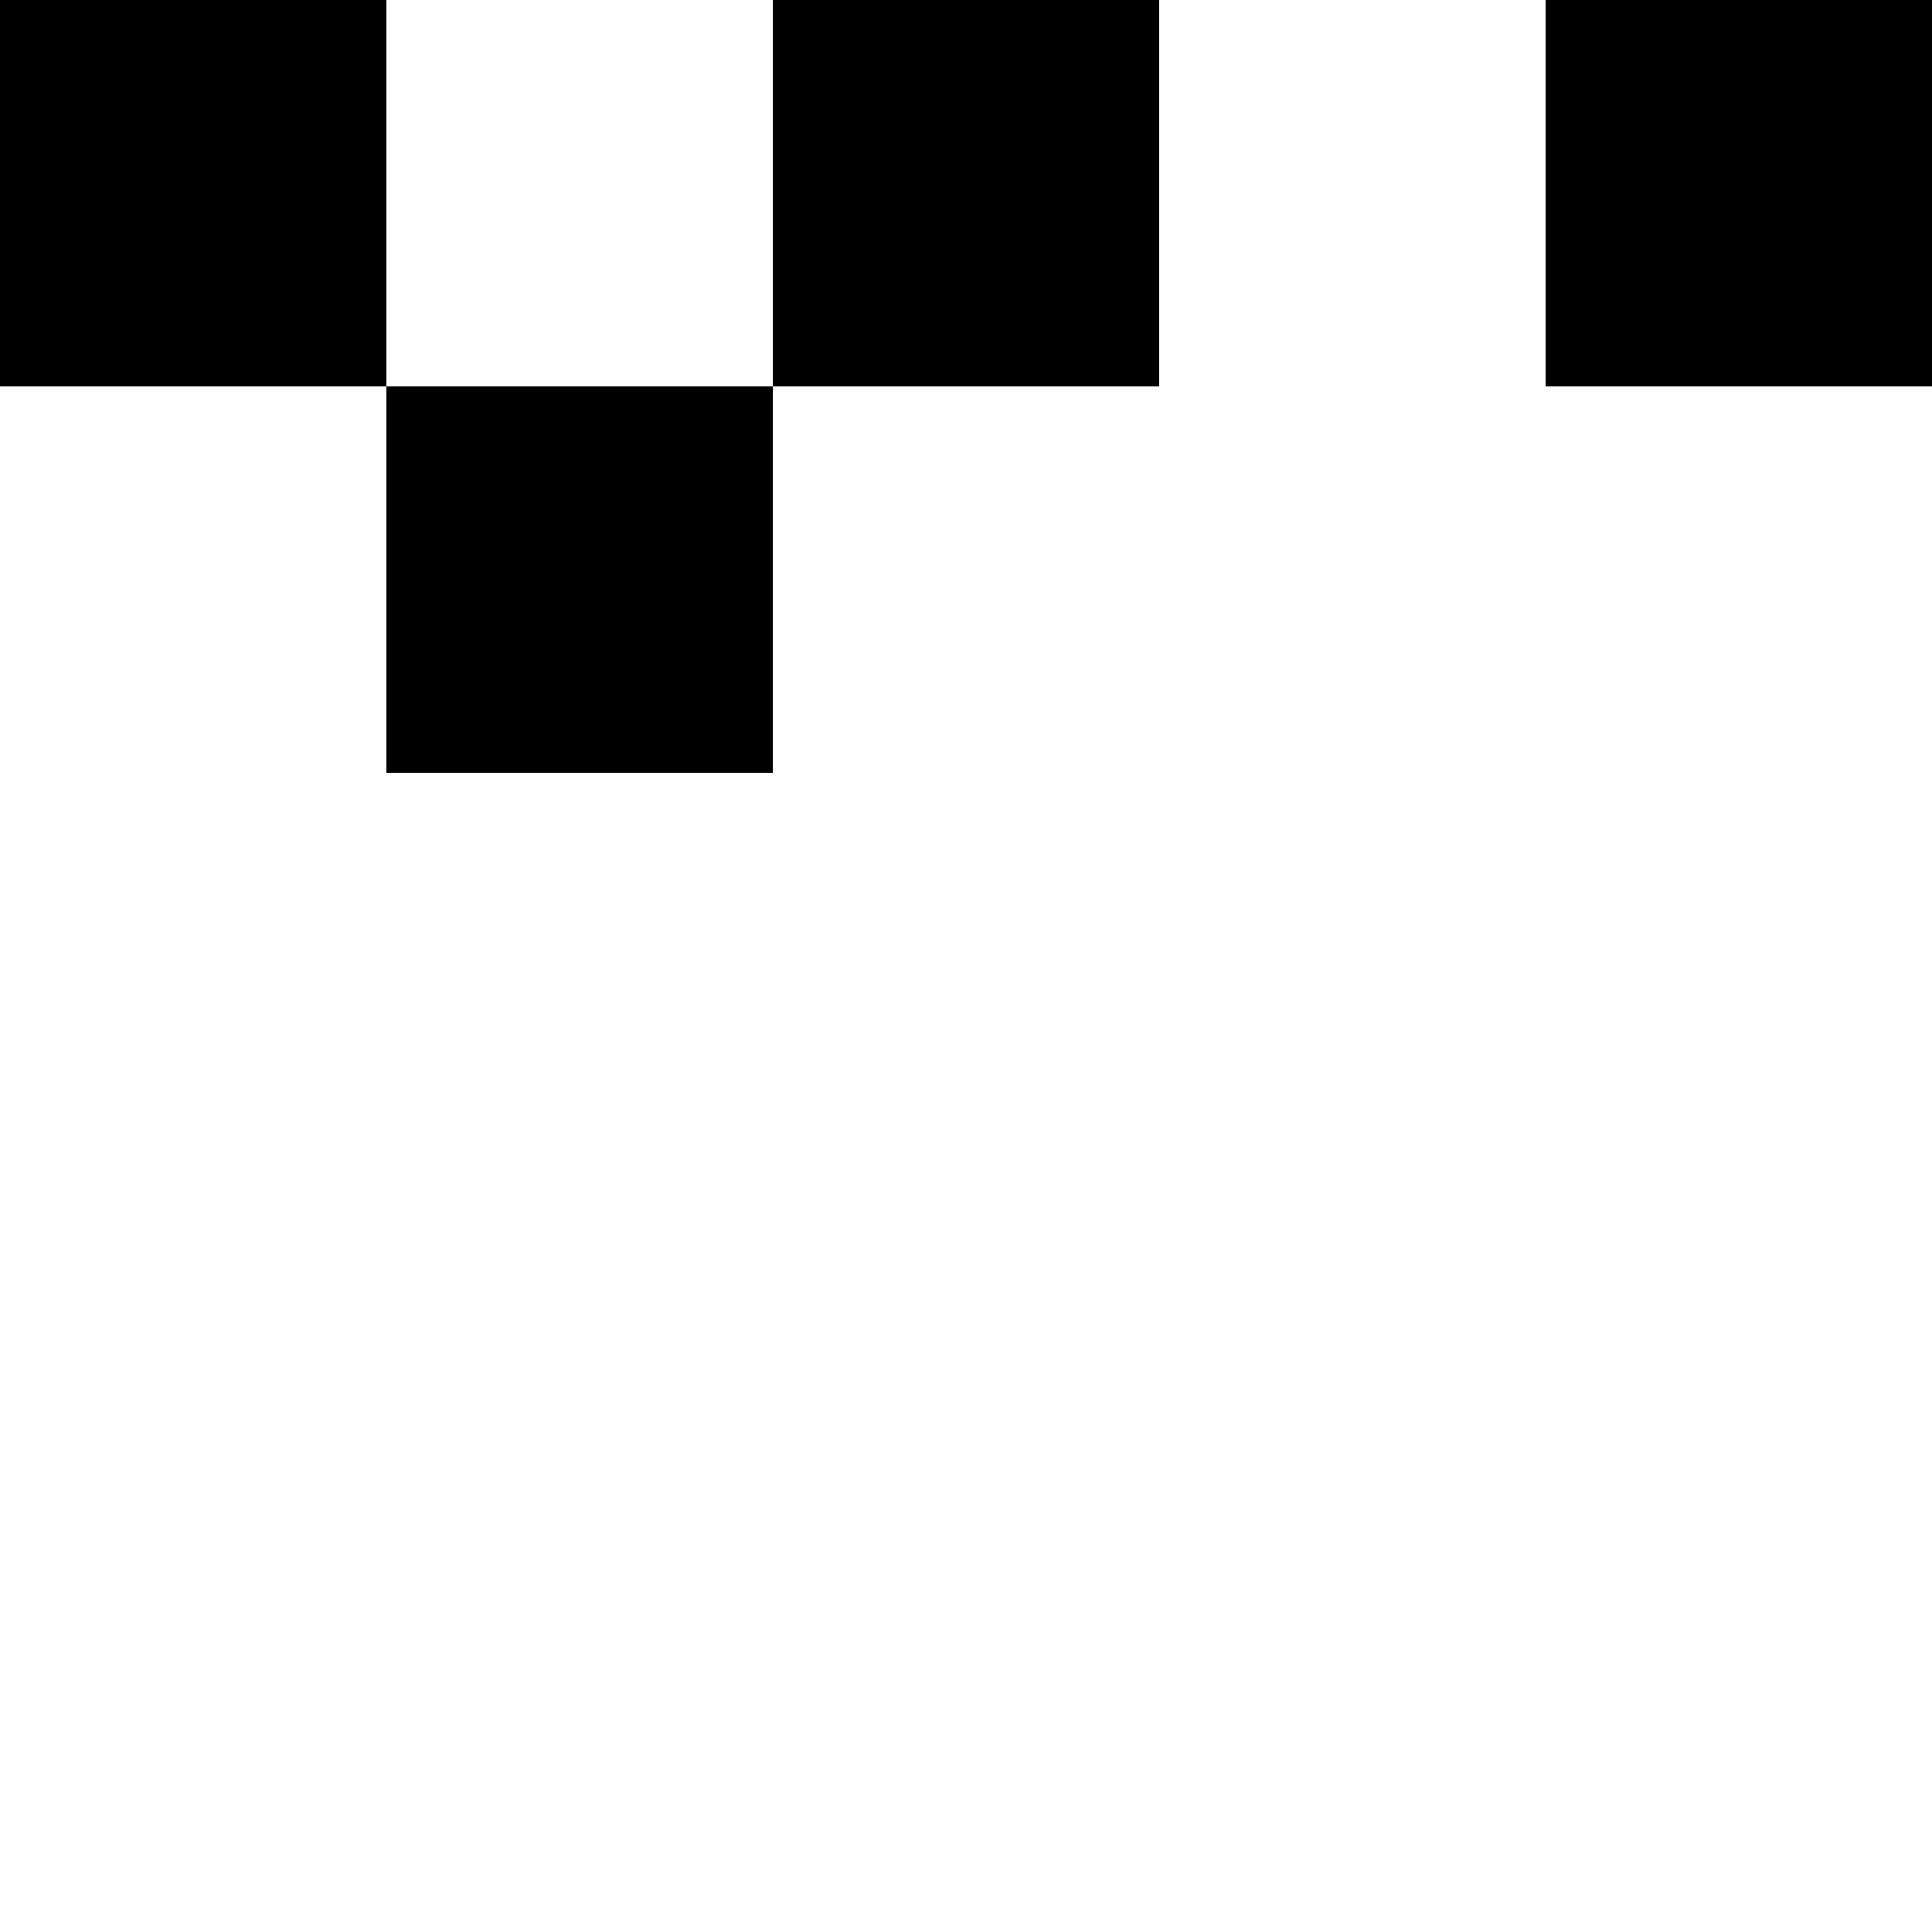
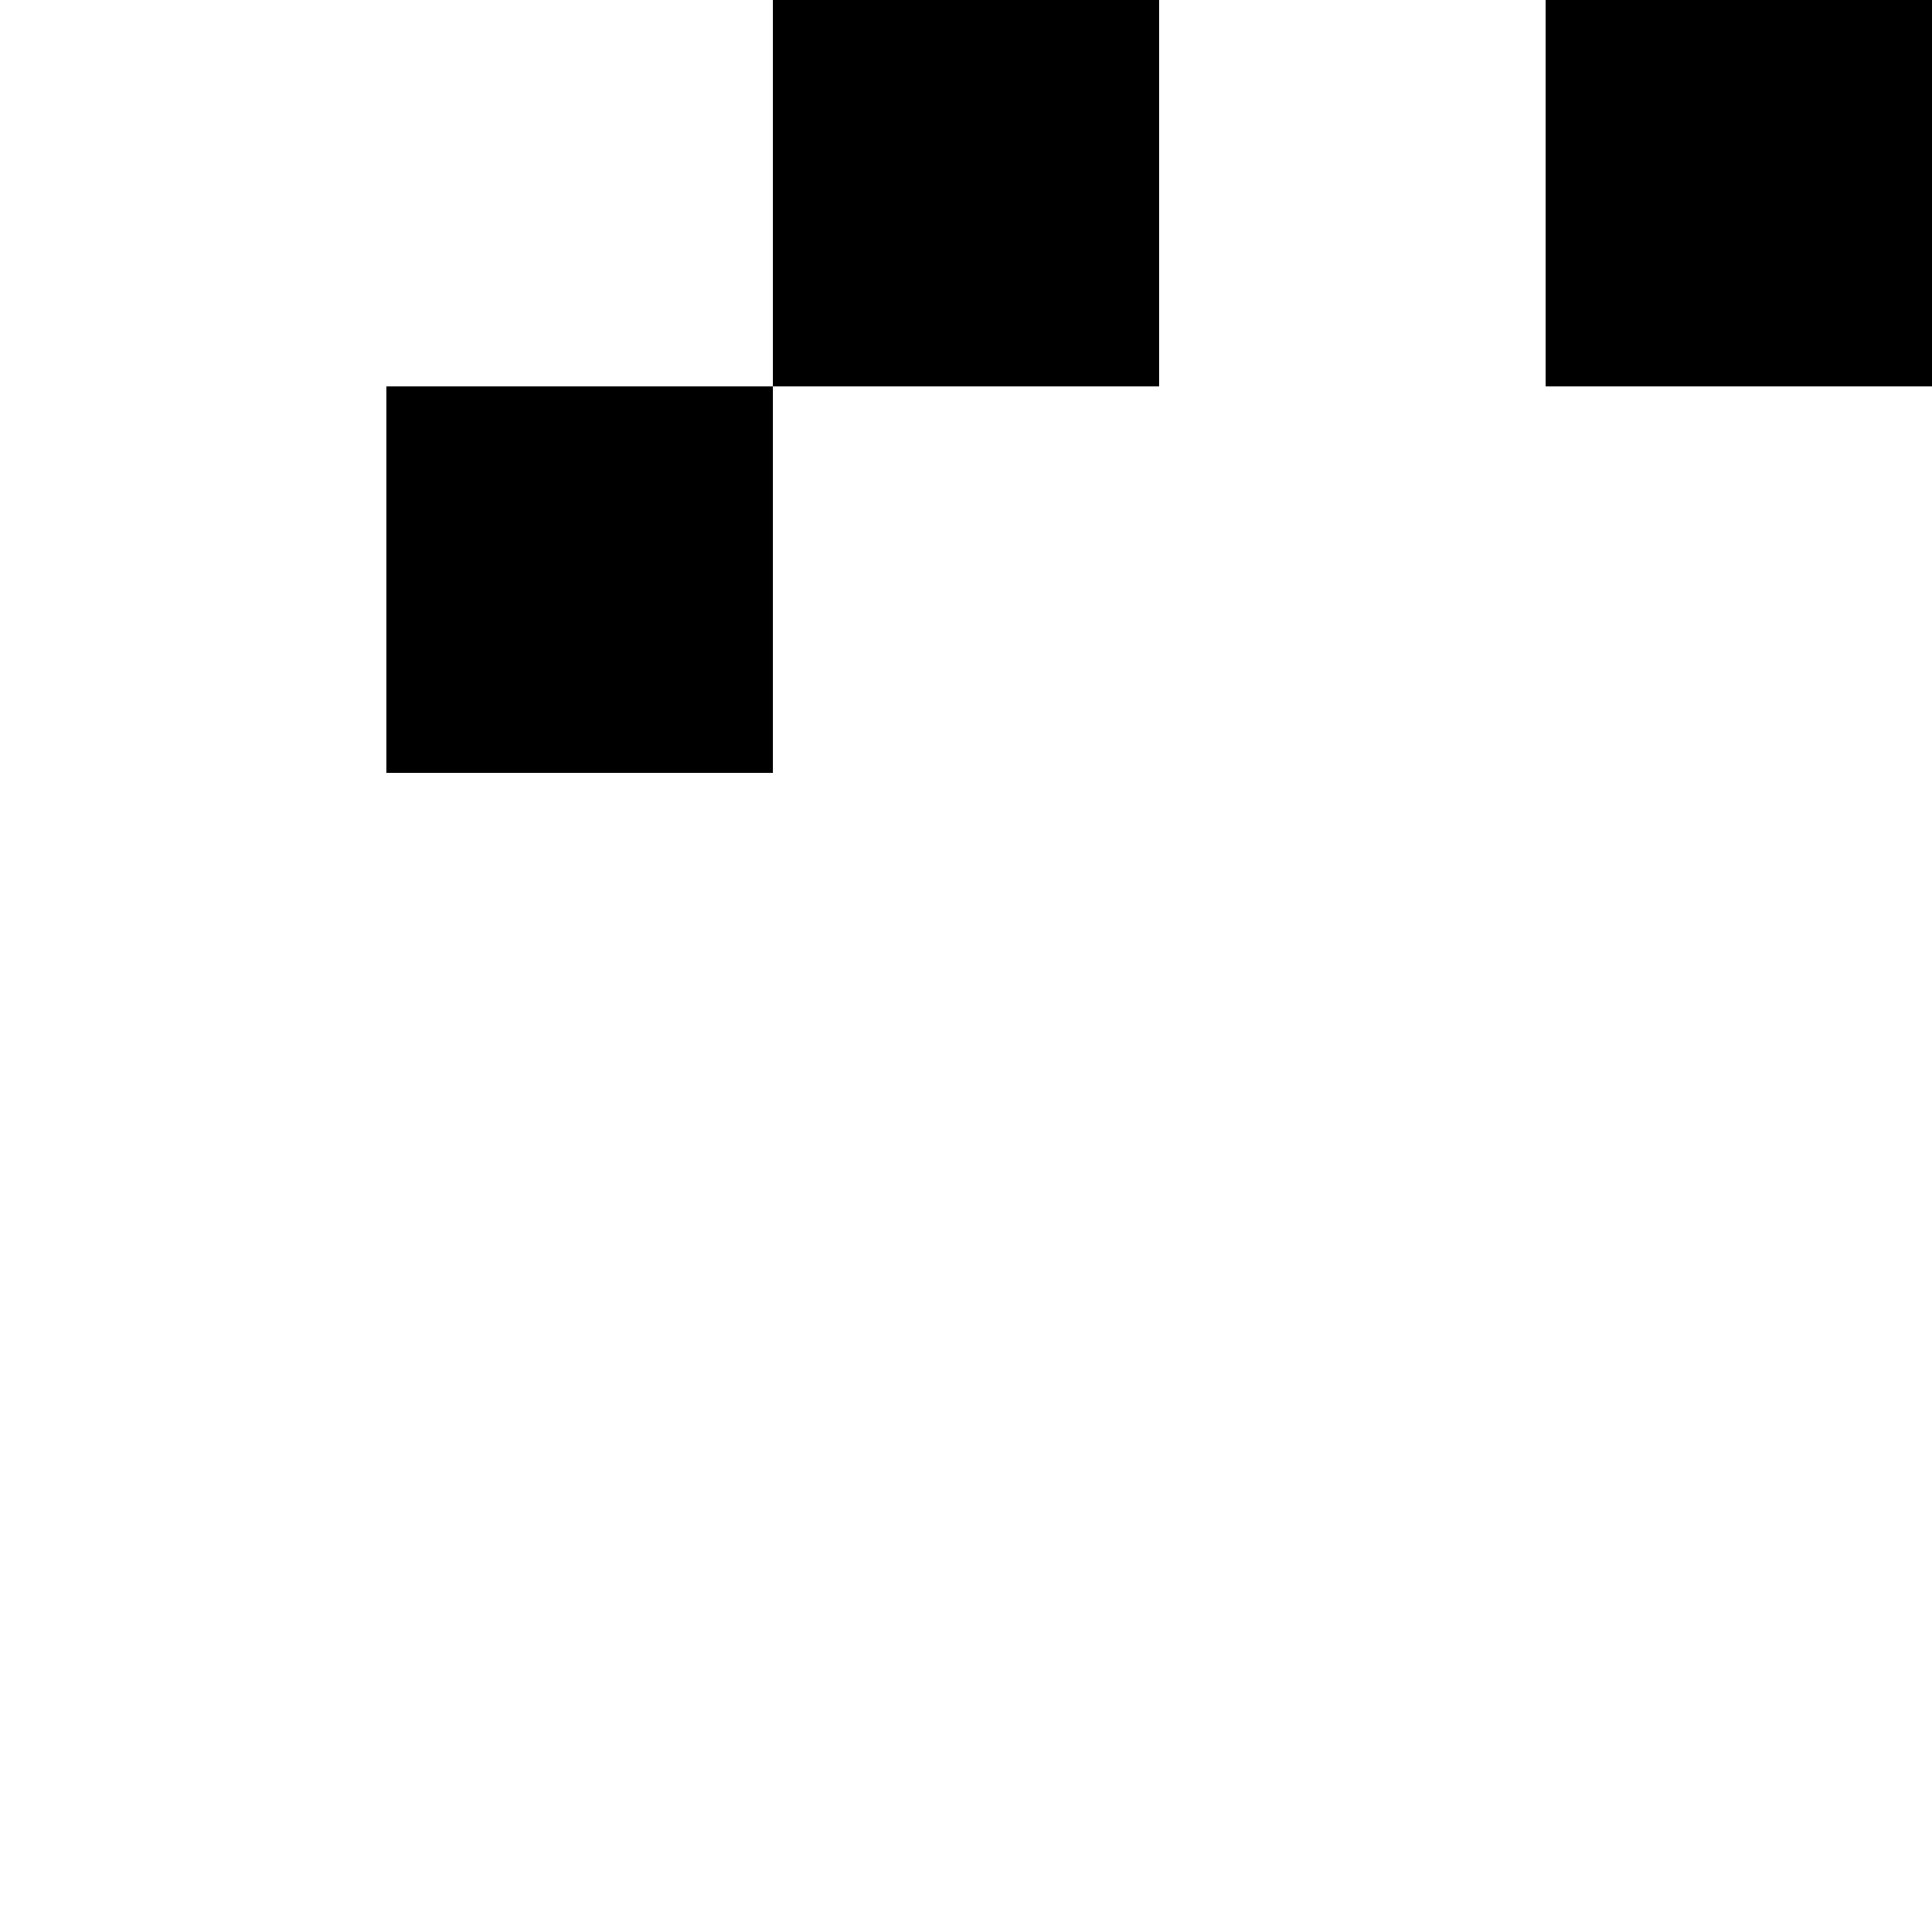
<svg xmlns="http://www.w3.org/2000/svg" viewBox="0 0 5 5" fill="black">
  <style>
    @media (prefers-color-scheme: dark) {
      rect { fill: white; }
    }
  </style>
-   <rect x="0" y="0" width="1" height="1" />
  <rect x="1" y="1" width="1" height="1" />
  <rect x="2" y="0" width="1" height="1" />
  <rect x="4" y="0" width="1" height="1" />
</svg>